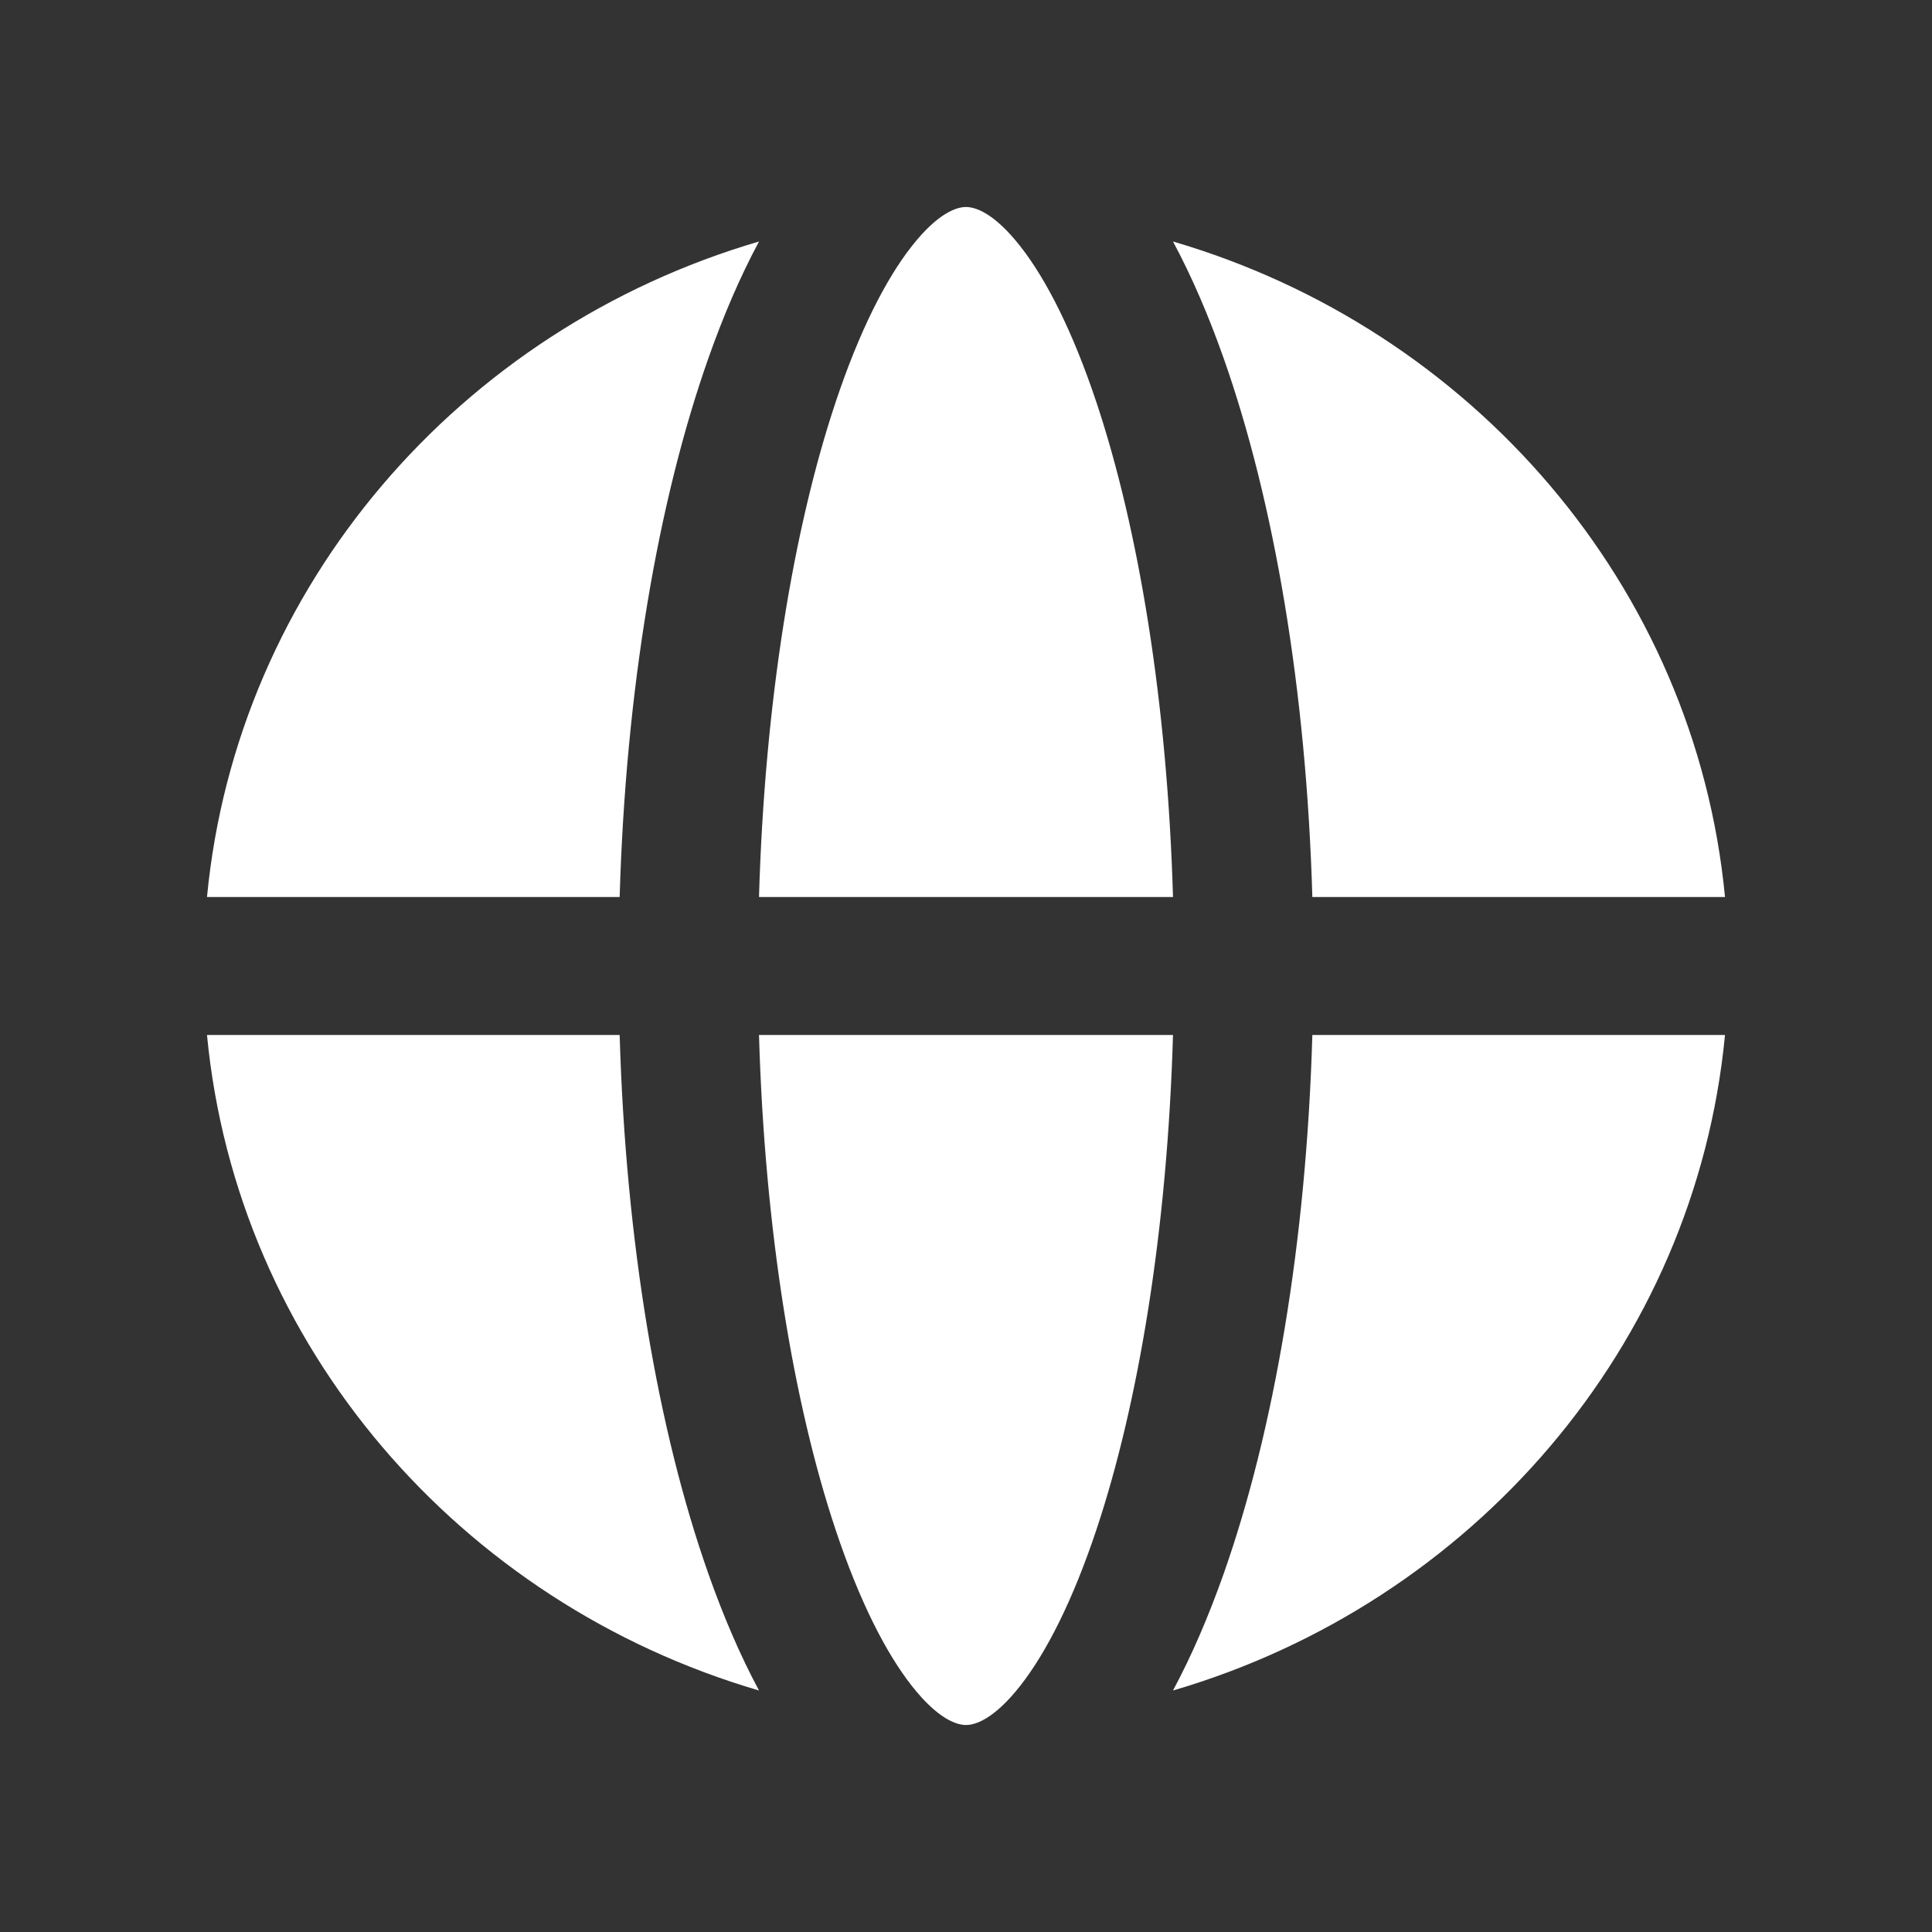
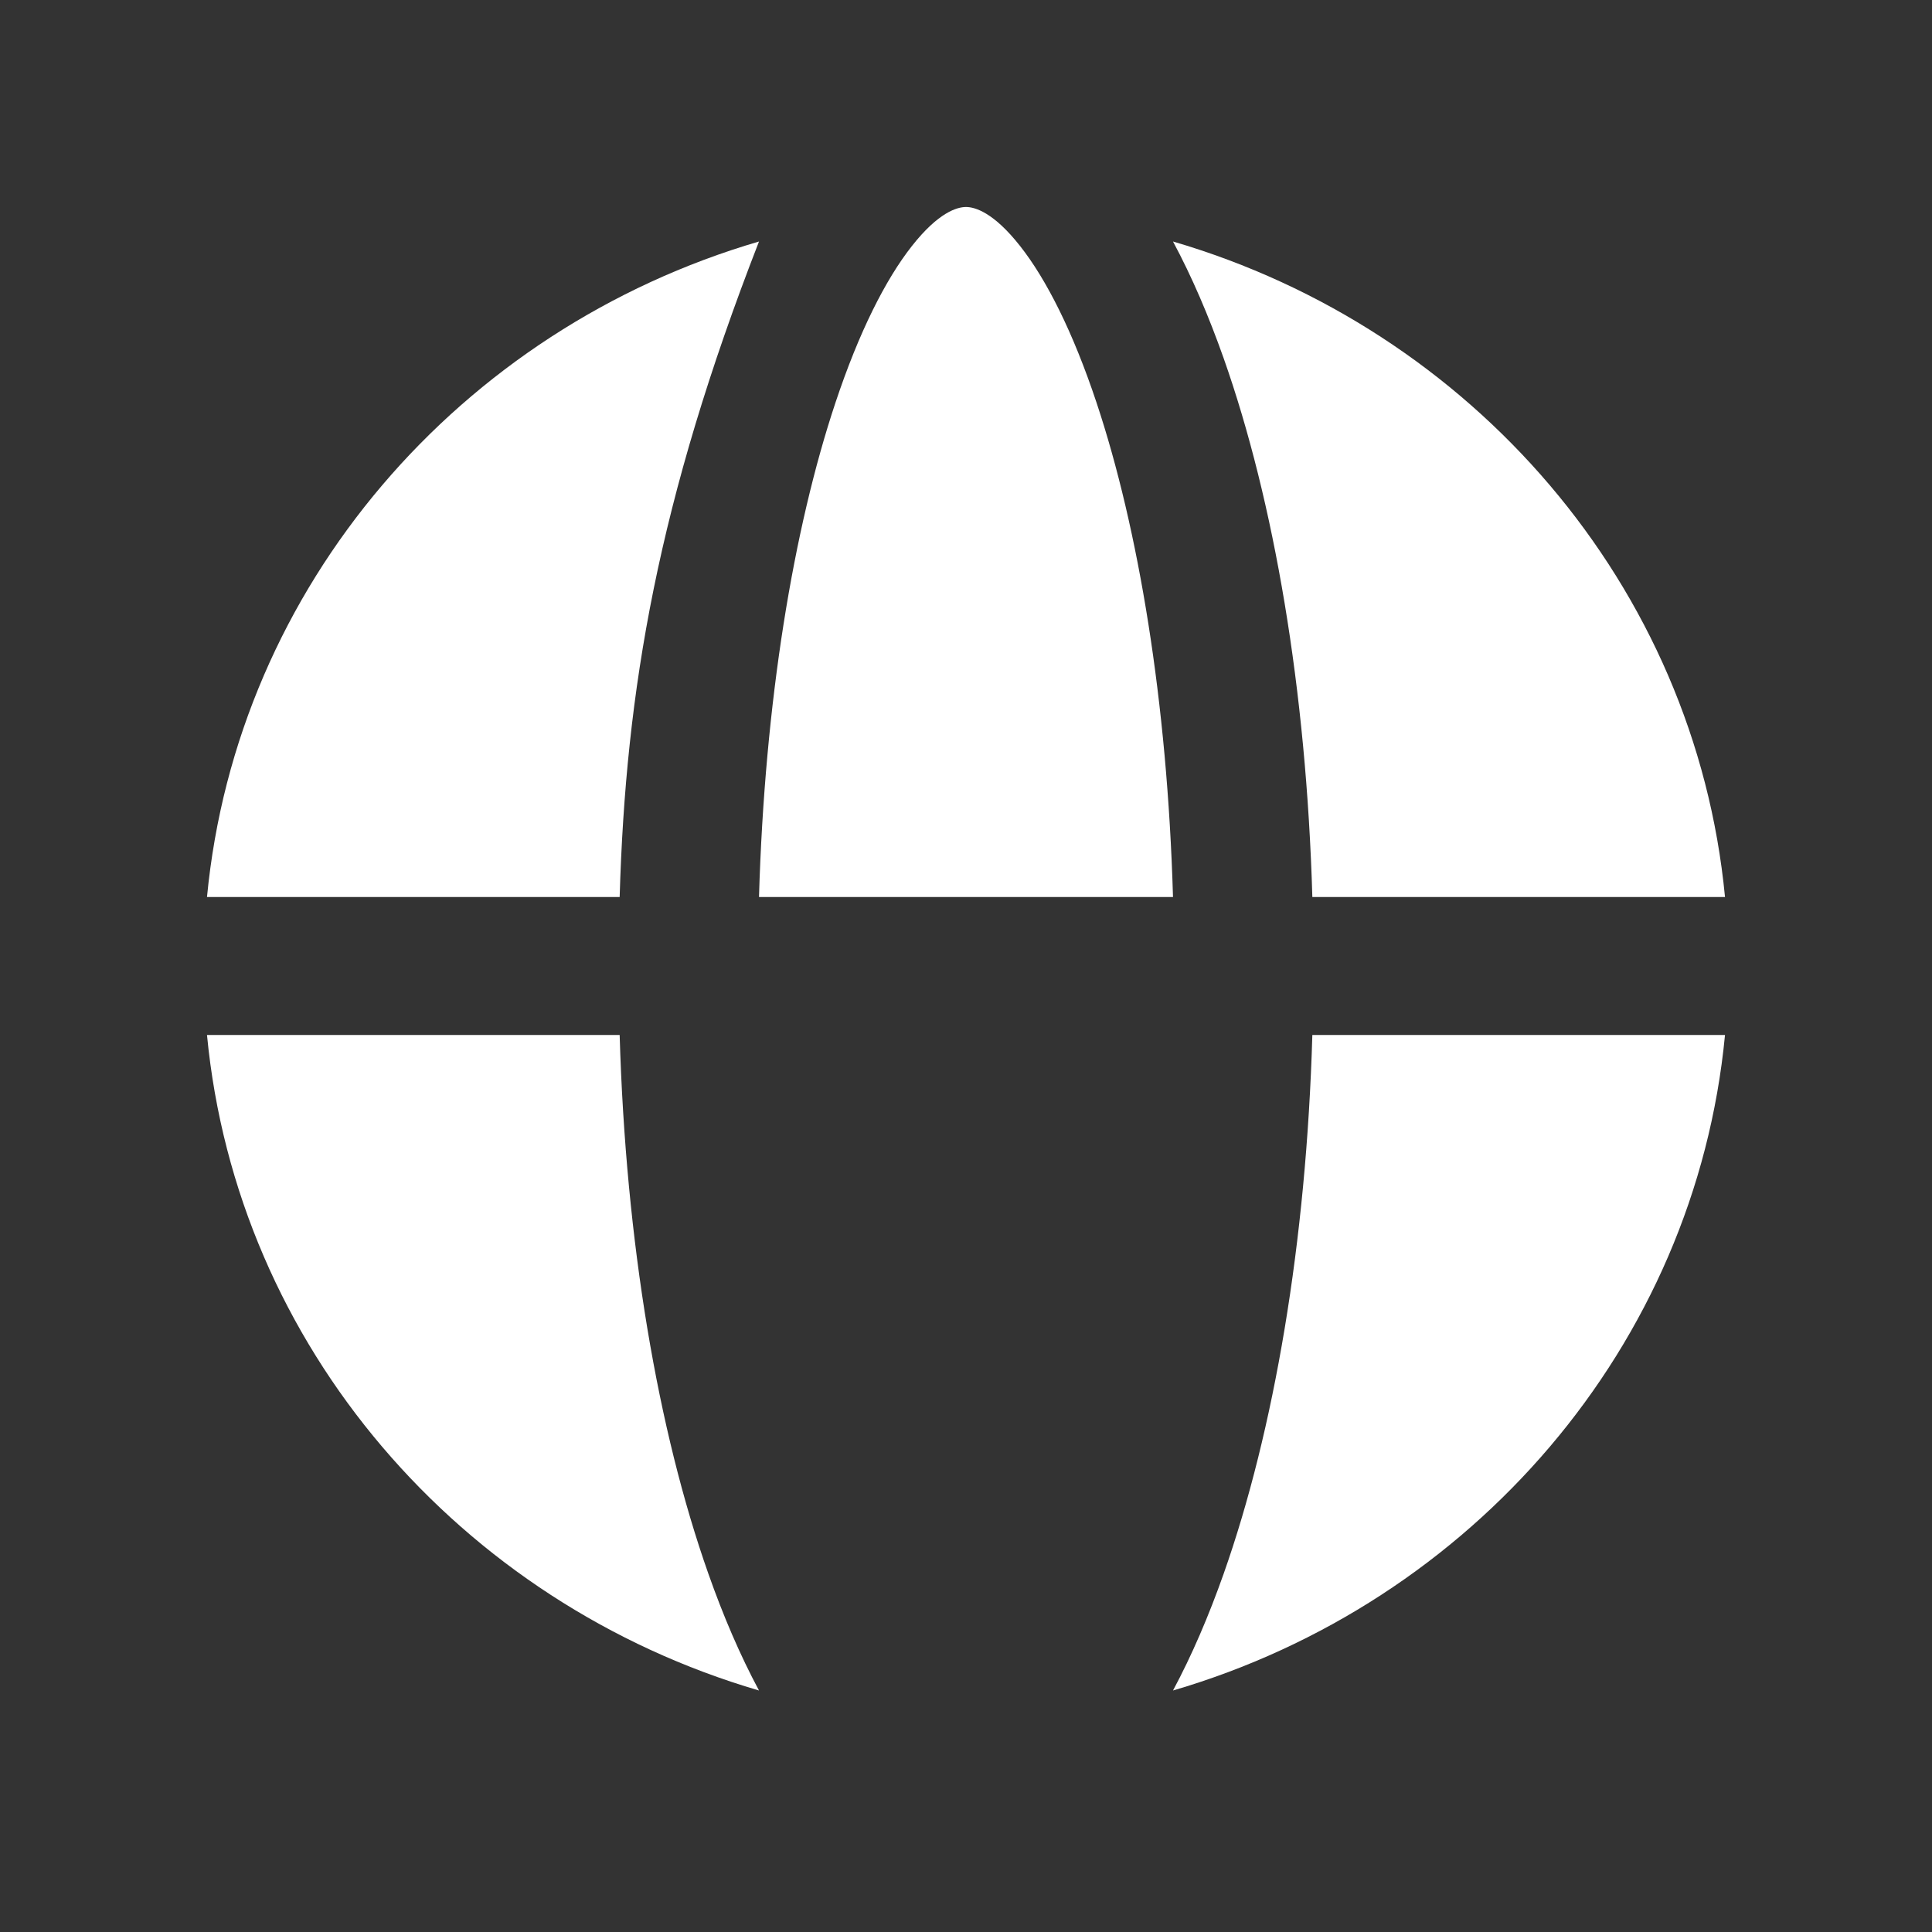
<svg xmlns="http://www.w3.org/2000/svg" width="56" height="56" viewBox="0 0 56 56" fill="none">
  <rect x="0" y="0" width="56" height="56" fill="#333333" stroke="none" />
  <path d="M22 26H34C33.835 20.343 33.002 15.331 31.784 11.672C31.098 9.612 30.326 8.093 29.568 7.131C28.797 6.151 28.255 6 28 6C27.745 6 27.203 6.151 26.432 7.131C25.674 8.093 24.902 9.612 24.216 11.672C22.997 15.331 22.165 20.343 22 26Z" fill="white" />
-   <path d="M34 30C33.835 35.657 33.002 40.669 31.784 44.328C31.098 46.388 30.326 47.907 29.568 48.869C28.797 49.849 28.255 50 28 50C27.745 50 27.203 49.849 26.432 48.869C25.674 47.907 24.902 46.388 24.216 44.328C22.997 40.669 22.165 35.657 22 30H34Z" fill="white" />
  <path d="M38.039 30H50C49.136 39.023 42.663 46.464 34 49C34.548 47.979 35.036 46.839 35.468 45.617C36.932 41.467 37.865 36.003 38.039 30Z" fill="white" />
  <path d="M50 26H38.039C37.865 19.997 36.932 14.533 35.468 10.383C35.036 9.161 34.548 8.021 34 7C42.663 9.536 49.136 16.978 50 26Z" fill="white" />
-   <path d="M17.961 26H6C6.864 16.978 13.337 9.536 22 7C21.452 8.021 20.964 9.161 20.533 10.383C19.068 14.533 18.136 19.997 17.961 26Z" fill="white" />
+   <path d="M17.961 26H6C6.864 16.978 13.337 9.536 22 7C19.068 14.533 18.136 19.997 17.961 26Z" fill="white" />
  <path d="M17.961 30H6C6.864 39.023 13.337 46.464 22 49C21.452 47.979 20.964 46.839 20.533 45.617C19.068 41.467 18.136 36.003 17.961 30Z" fill="white" />
</svg>